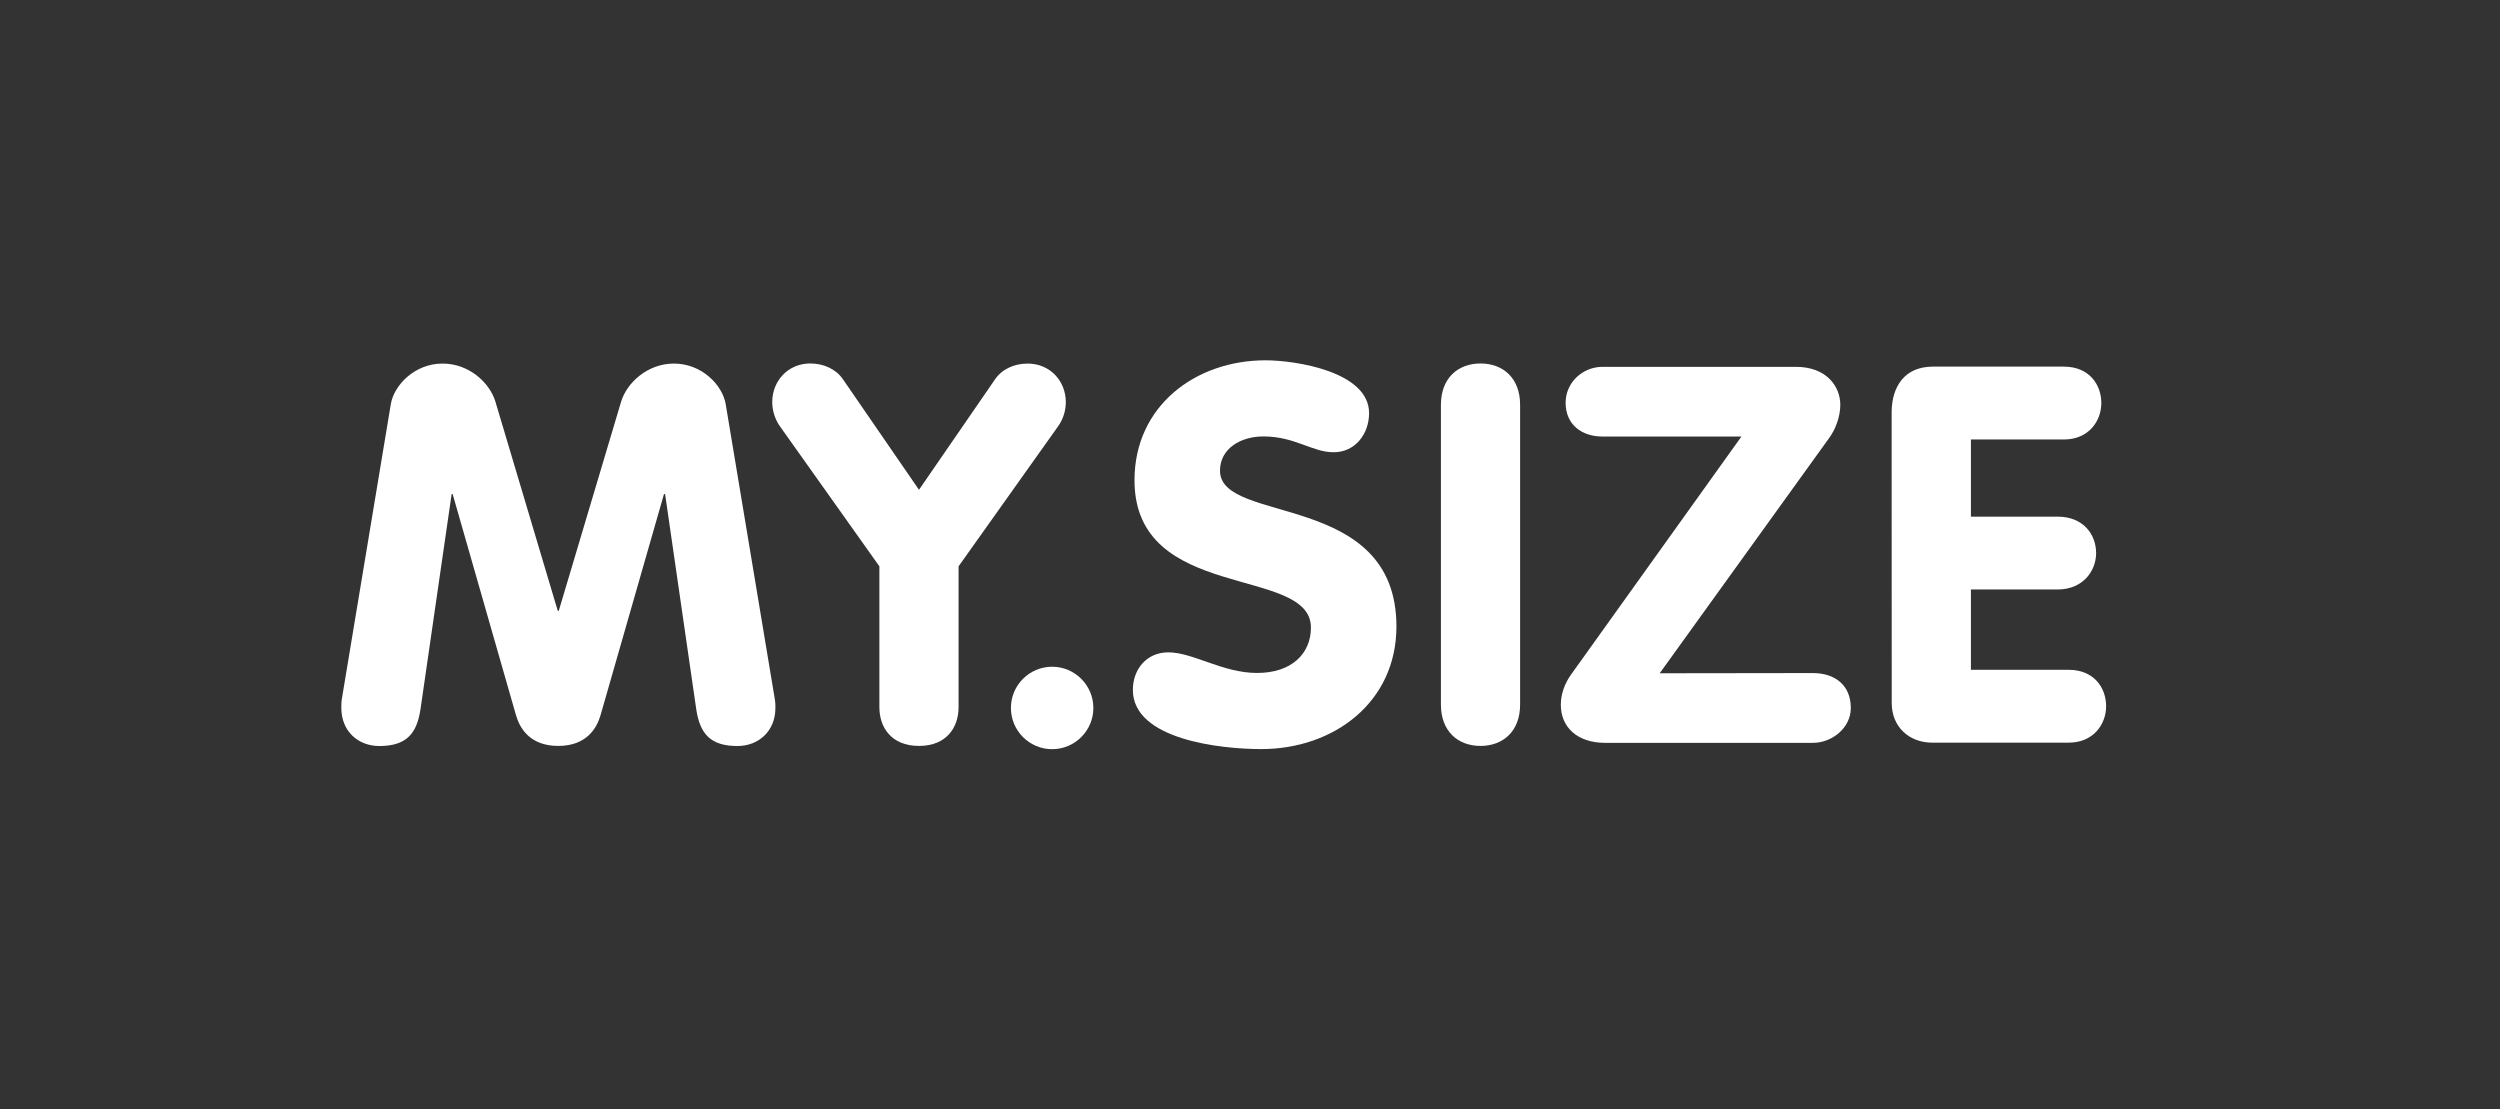
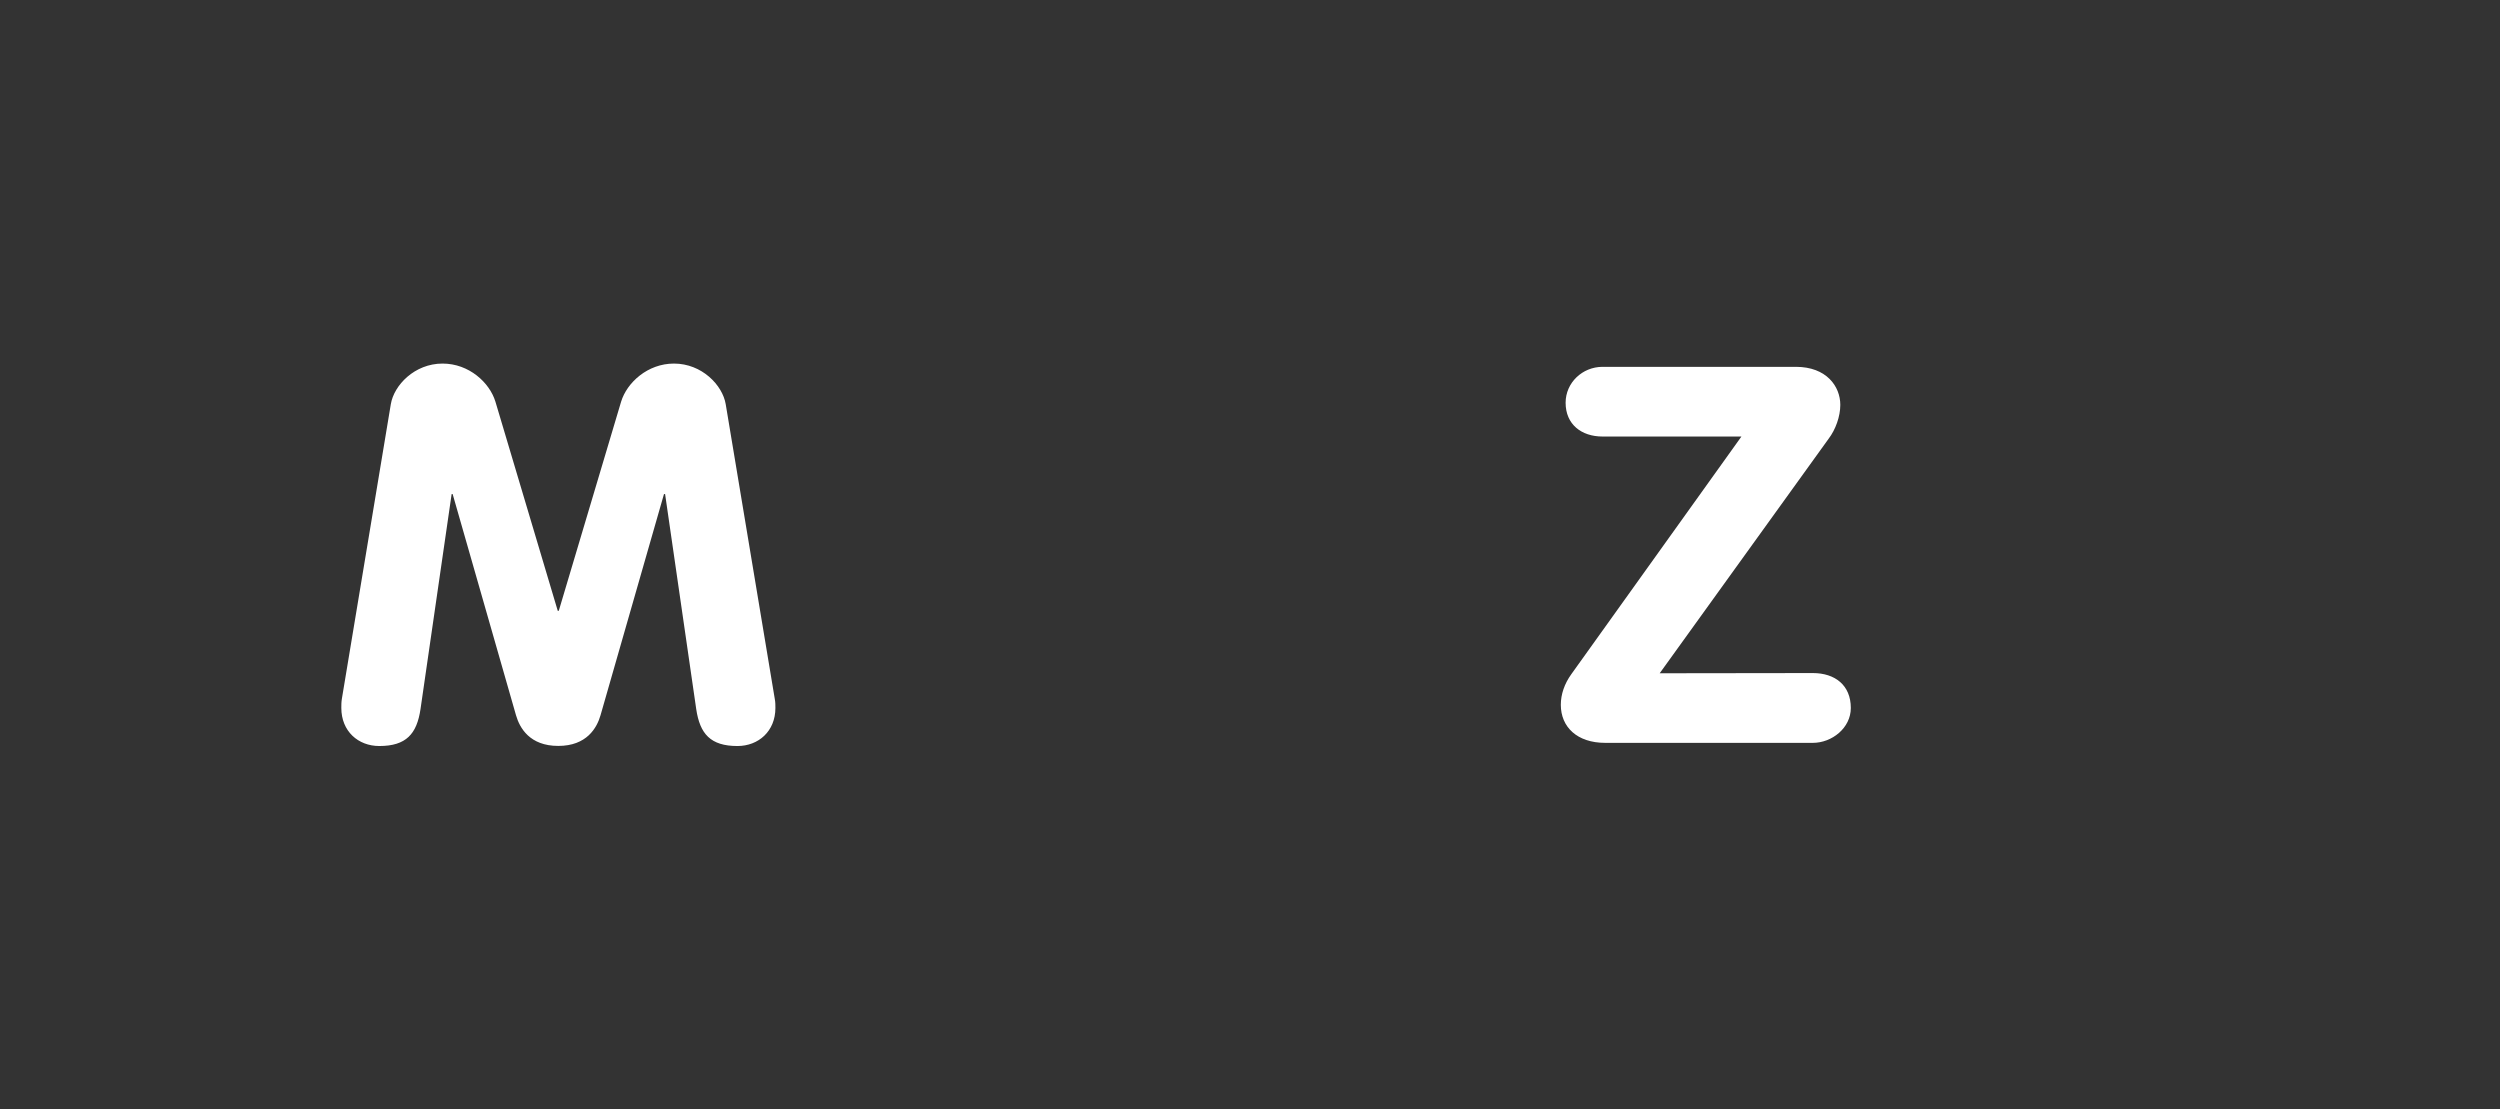
<svg xmlns="http://www.w3.org/2000/svg" version="1.1" id="Ebene_1" x="0px" y="0px" viewBox="0 0 245 108.69" xml:space="preserve">
  <rect x="0" y="0" width="245" height="108.69" fill="#333333" stroke="none" />
  <path fill="#FFFFFF" d="M38.3,39.61c0.31-1.86,2.33-3.98,5.07-3.98c2.59,0,4.61,1.86,5.18,3.73l6.11,20.5h0.1l6.11-20.5 c0.57-1.86,2.59-3.73,5.18-3.73c2.74,0,4.76,2.12,5.07,3.98l4.81,28.89c0.06,0.31,0.06,0.62,0.06,0.88c0,2.28-1.66,3.73-3.72,3.73 c-2.64,0-3.68-1.19-4.04-3.62l-3.05-21.07h-0.11L58.85,70.1c-0.36,1.24-1.35,3-4.14,3c-2.8,0-3.78-1.76-4.14-3l-6.21-21.68h-0.1 l-3.05,21.07c-0.36,2.43-1.4,3.62-4.04,3.62c-2.07,0-3.72-1.45-3.72-3.73c0-0.26,0-0.57,0.05-0.88L38.3,39.61z" />
-   <path fill="#FFFFFF" d="M86.18,55.5L76.4,41.73c-0.46-0.67-0.72-1.5-0.72-2.33c0-2.07,1.55-3.78,3.72-3.78 c1.35,0,2.54,0.57,3.21,1.55L90.06,48l7.45-10.82c0.67-0.99,1.86-1.55,3.21-1.55c2.18,0,3.73,1.71,3.73,3.78 c0,0.83-0.26,1.66-0.73,2.33L93.94,55.5v13.82c0,1.92-1.14,3.78-3.88,3.78s-3.88-1.86-3.88-3.78L86.18,55.5L86.18,55.5z" />
-   <path fill="#FFFFFF" d="M103.11,65.34c2.22,0,4.04,1.81,4.04,4.04c0,2.22-1.81,4.04-4.04,4.04c-2.23,0-4.04-1.81-4.04-4.04 C99.07,67.15,100.88,65.34,103.11,65.34" />
-   <path fill="#FFFFFF" d="M134.17,40.49c0,2.02-1.35,3.83-3.47,3.83s-3.78-1.55-6.89-1.55c-2.23,0-4.25,1.19-4.25,3.36 c0,5.33,17.29,1.92,17.29,15.27c0,7.4-6.11,12.01-13.25,12.01c-3.99,0-12.58-0.93-12.58-5.8c0-2.02,1.35-3.68,3.47-3.68 c2.43,0,5.33,2.02,8.7,2.02c3.42,0,5.28-1.92,5.28-4.45c0-6.11-17.29-2.43-17.29-14.44c0-7.25,5.95-11.75,12.84-11.75 C126.92,35.31,134.17,36.4,134.17,40.49" />
-   <path fill="#FFFFFF" d="M141.21,39.66c0-2.59,1.66-4.04,3.88-4.04c2.22,0,3.88,1.45,3.88,4.04v29.4c0,2.59-1.66,4.04-3.88,4.04 c-2.23,0-3.88-1.45-3.88-4.04V39.66z" />
  <path fill="#FFFFFF" d="M177.66,65.96c2.17,0,3.72,1.19,3.72,3.42c0,1.97-1.86,3.42-3.72,3.42h-20.35c-2.75,0-4.35-1.55-4.35-3.73 c0-1.03,0.36-2.07,1.03-3l16.67-23.29h-13.61c-2.07,0-3.62-1.19-3.62-3.31c0-1.97,1.65-3.52,3.62-3.52H176c3,0,4.35,1.92,4.35,3.73 c0,1.14-0.47,2.43-1.14,3.31l-16.56,22.99L177.66,65.96L177.66,65.96z" />
-   <path fill="#FFFFFF" d="M185.38,40.44c0-2.59,1.3-4.51,4.04-4.51h12.84c2.48,0,3.67,1.76,3.67,3.57c0,1.76-1.24,3.57-3.67,3.57 h-9.11v7.56h8.49c2.54,0,3.78,1.76,3.78,3.57c0,1.76-1.3,3.57-3.78,3.57h-8.49v7.87h9.58c2.48,0,3.67,1.76,3.67,3.57 c0,1.76-1.24,3.57-3.67,3.57h-13.36c-2.28,0-3.98-1.55-3.98-3.88L185.38,40.44L185.38,40.44z" />
</svg>